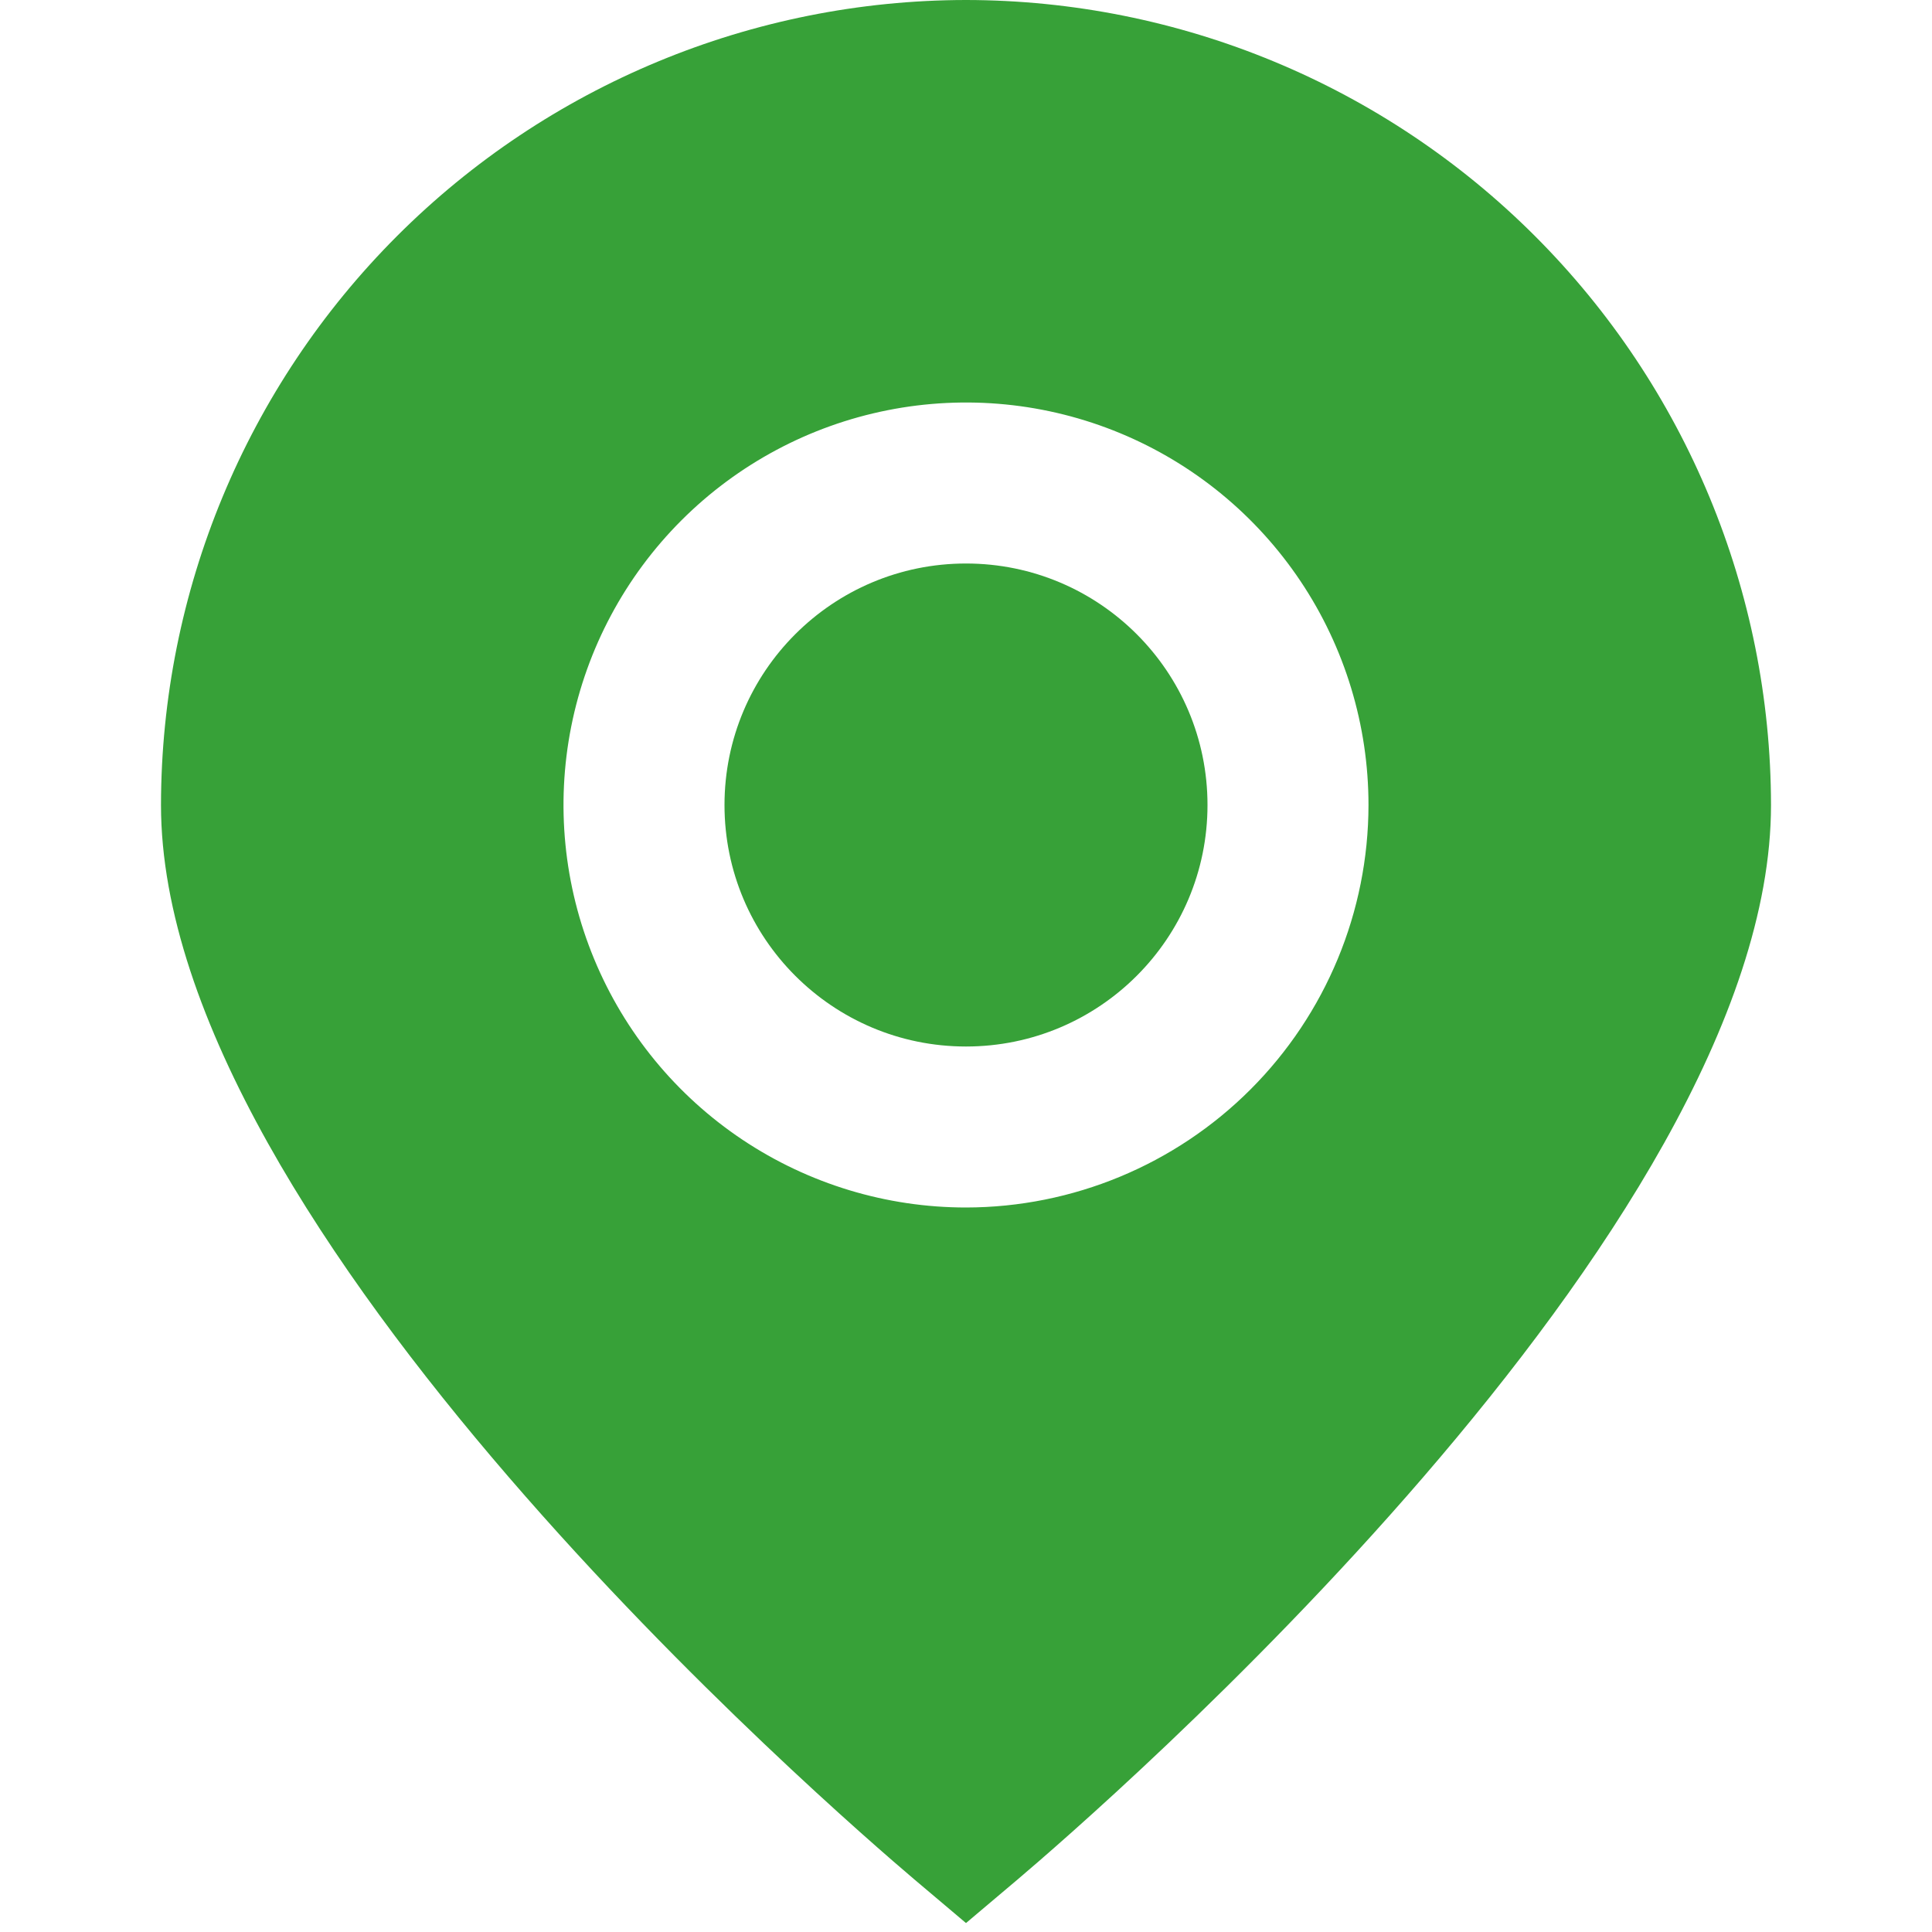
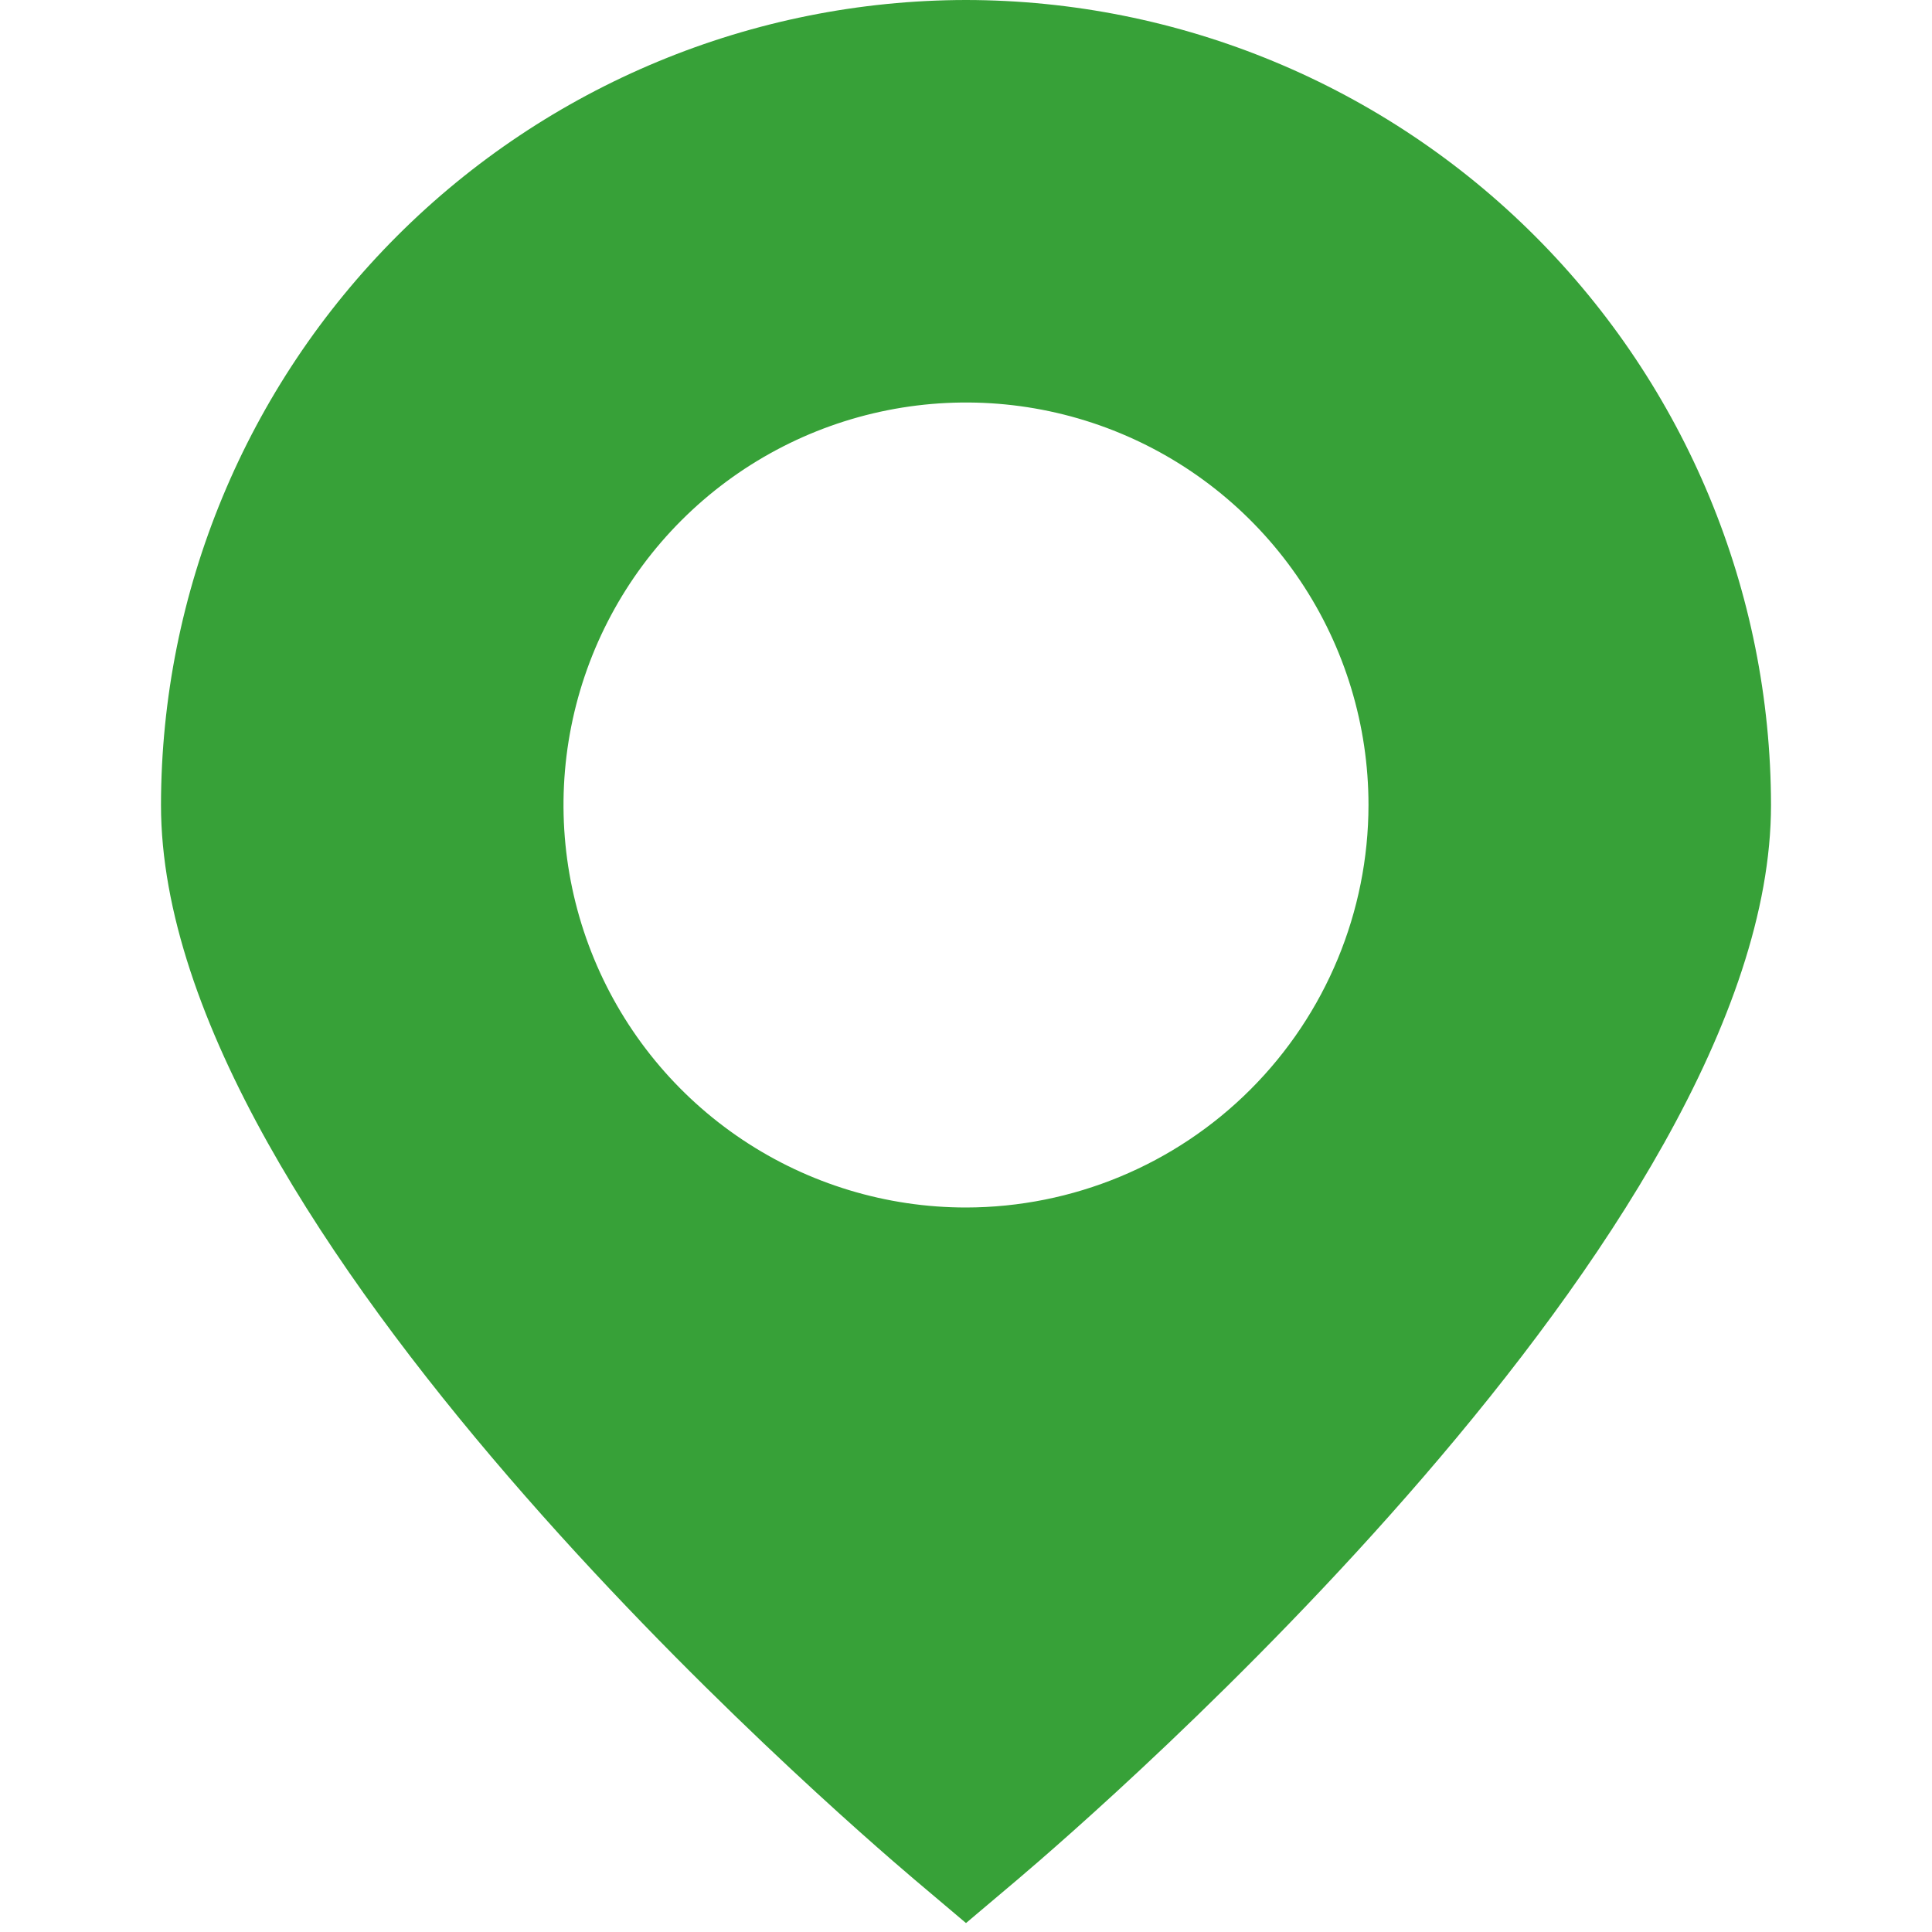
<svg xmlns="http://www.w3.org/2000/svg" width="100" height="100" viewBox="0 0 100 100" fill="none">
  <path d="M50 0C38.953 0.012 28.362 4.406 20.551 12.217C12.739 20.029 8.345 30.62 8.333 41.667C8.333 63.675 43.333 93.888 47.308 97.263L50 99.537L52.692 97.263C56.667 93.888 91.667 63.675 91.667 41.667C91.654 30.62 87.261 20.029 79.449 12.217C71.638 4.406 61.047 0.012 50 0ZM50 62.5C45.88 62.5 41.852 61.278 38.426 58.989C35 56.7 32.329 53.446 30.753 49.639C29.176 45.832 28.763 41.644 29.567 37.602C30.371 33.561 32.355 29.849 35.269 26.935C38.182 24.022 41.894 22.038 45.936 21.234C49.977 20.43 54.166 20.842 57.973 22.419C61.779 23.996 65.033 26.666 67.322 30.092C69.612 33.518 70.833 37.546 70.833 41.667C70.827 47.19 68.63 52.485 64.724 56.391C60.819 60.296 55.523 62.493 50 62.5Z" fill="#37A138" />
-   <path d="M50 54.167C56.904 54.167 62.5 48.57 62.5 41.667C62.5 34.763 56.904 29.167 50 29.167C43.096 29.167 37.5 34.763 37.5 41.667C37.5 48.57 43.096 54.167 50 54.167Z" fill="#37A138" />
</svg>